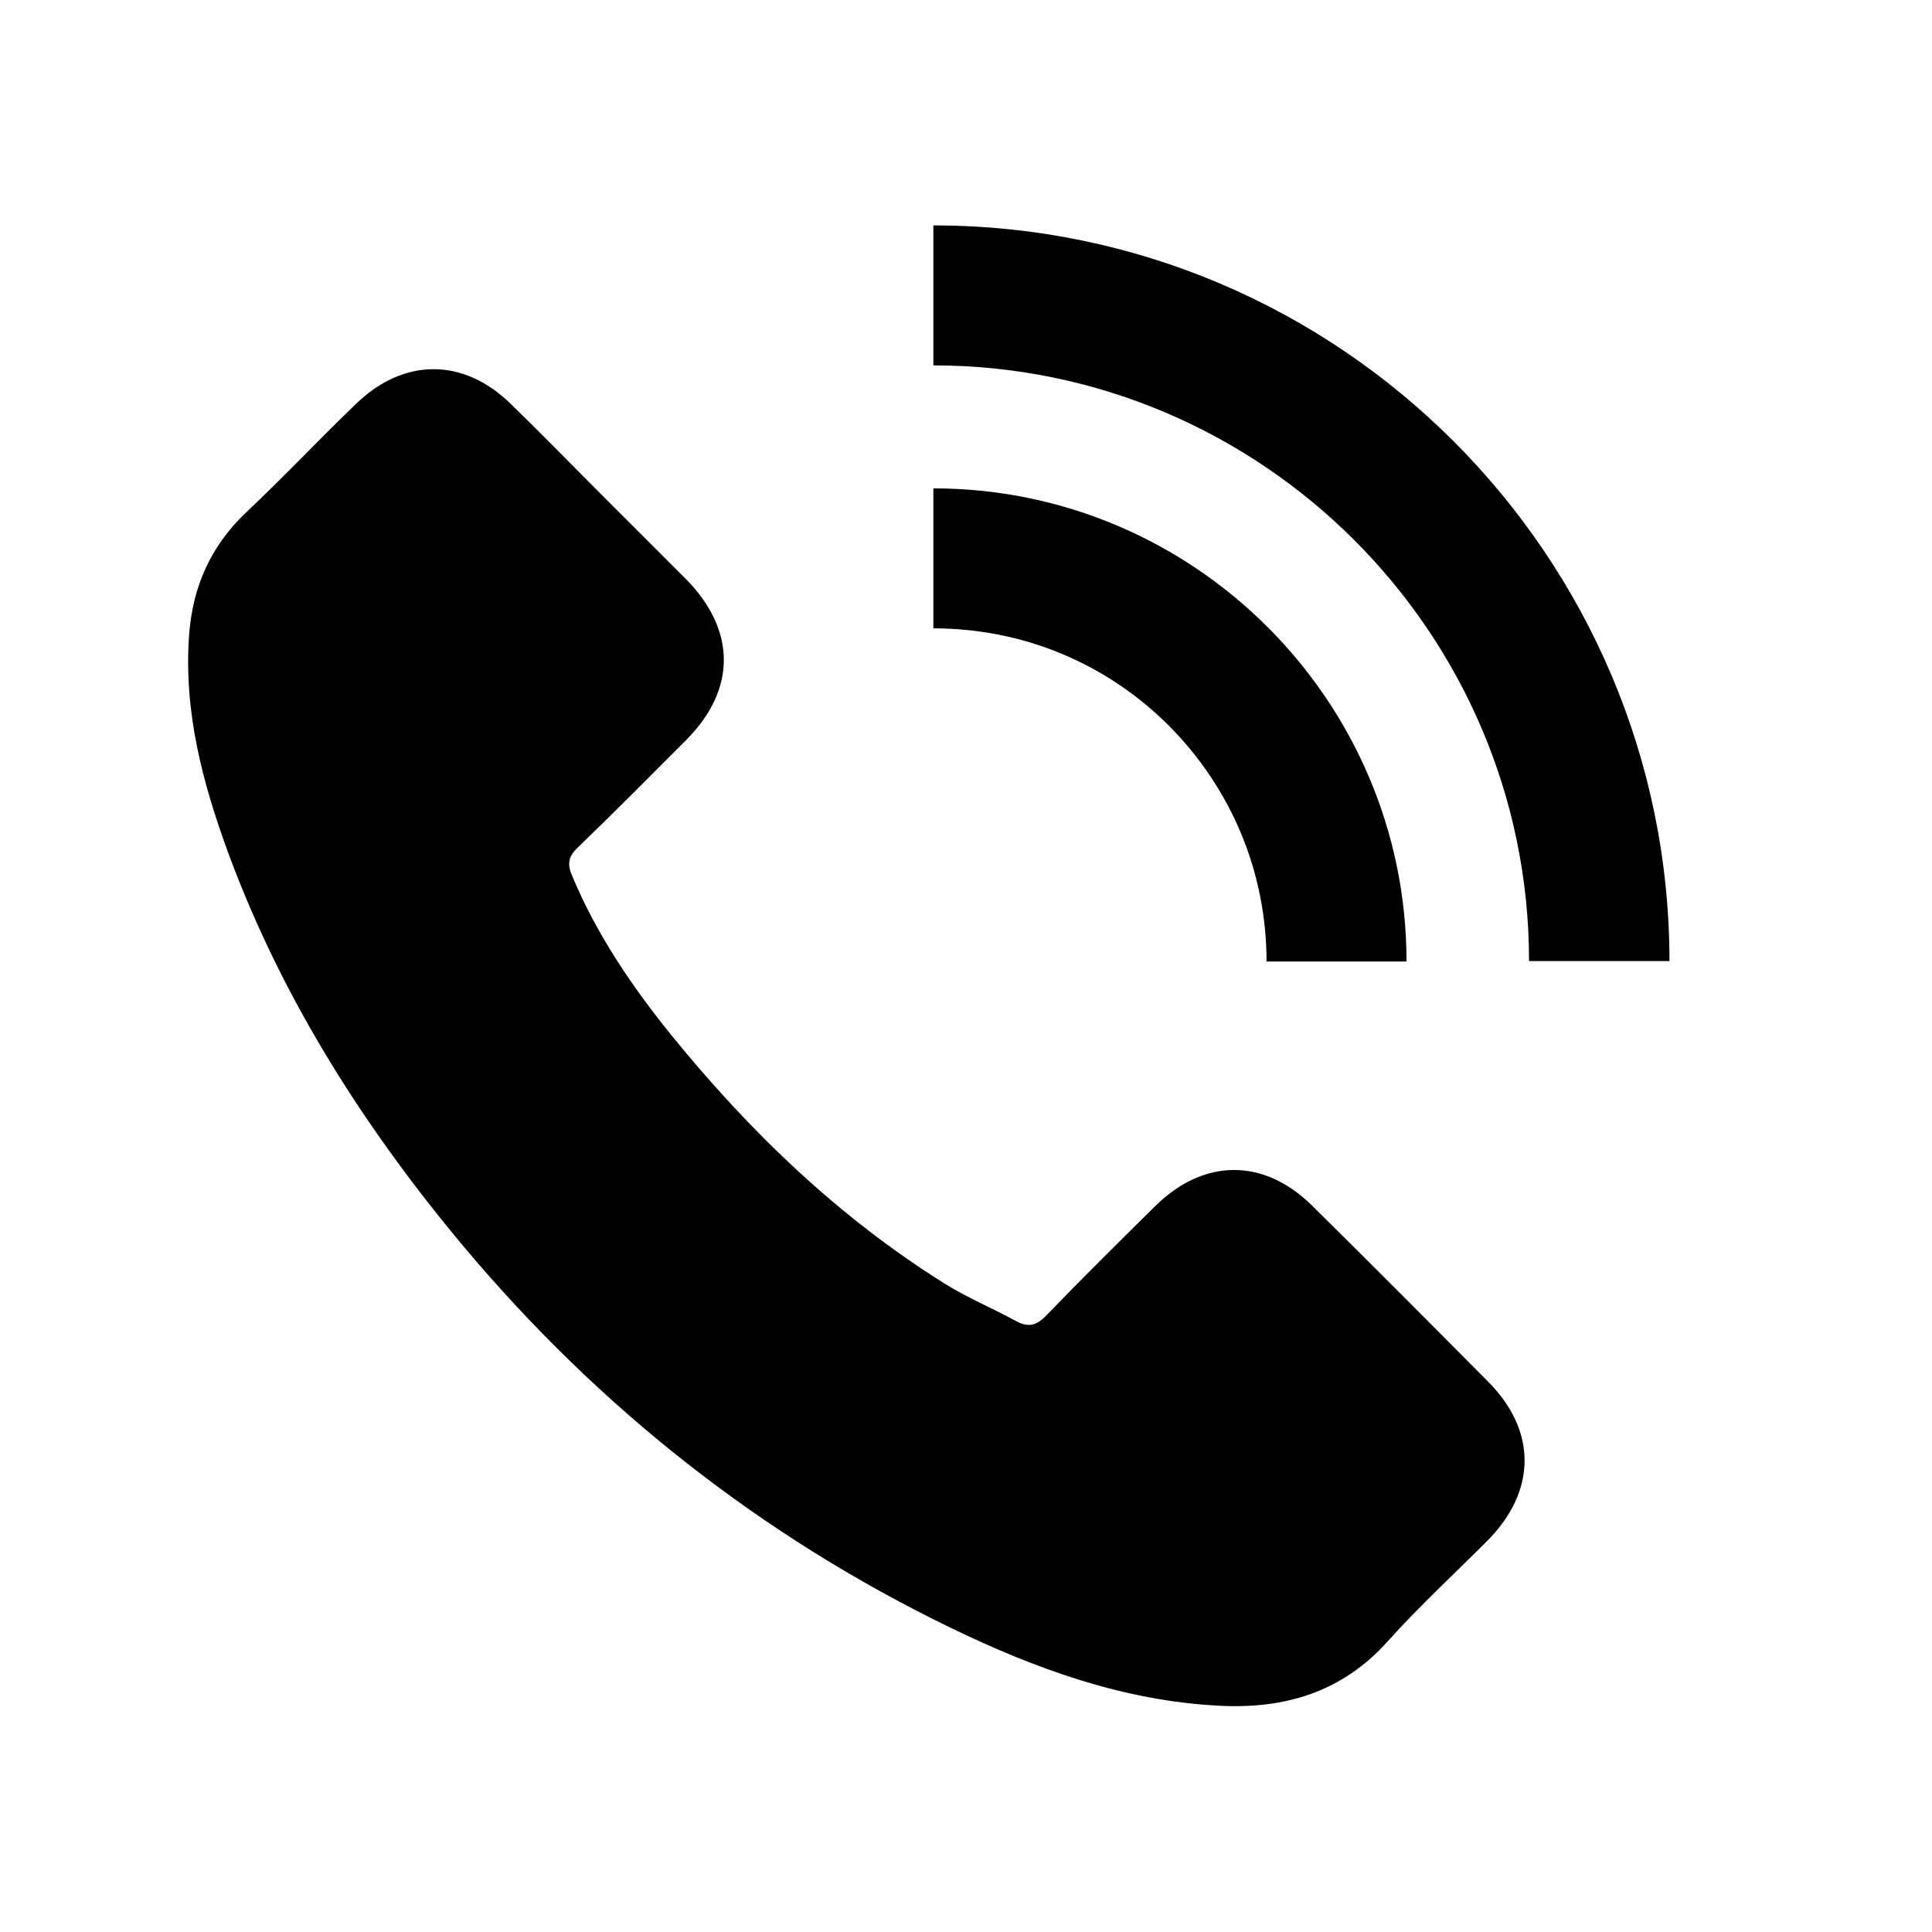
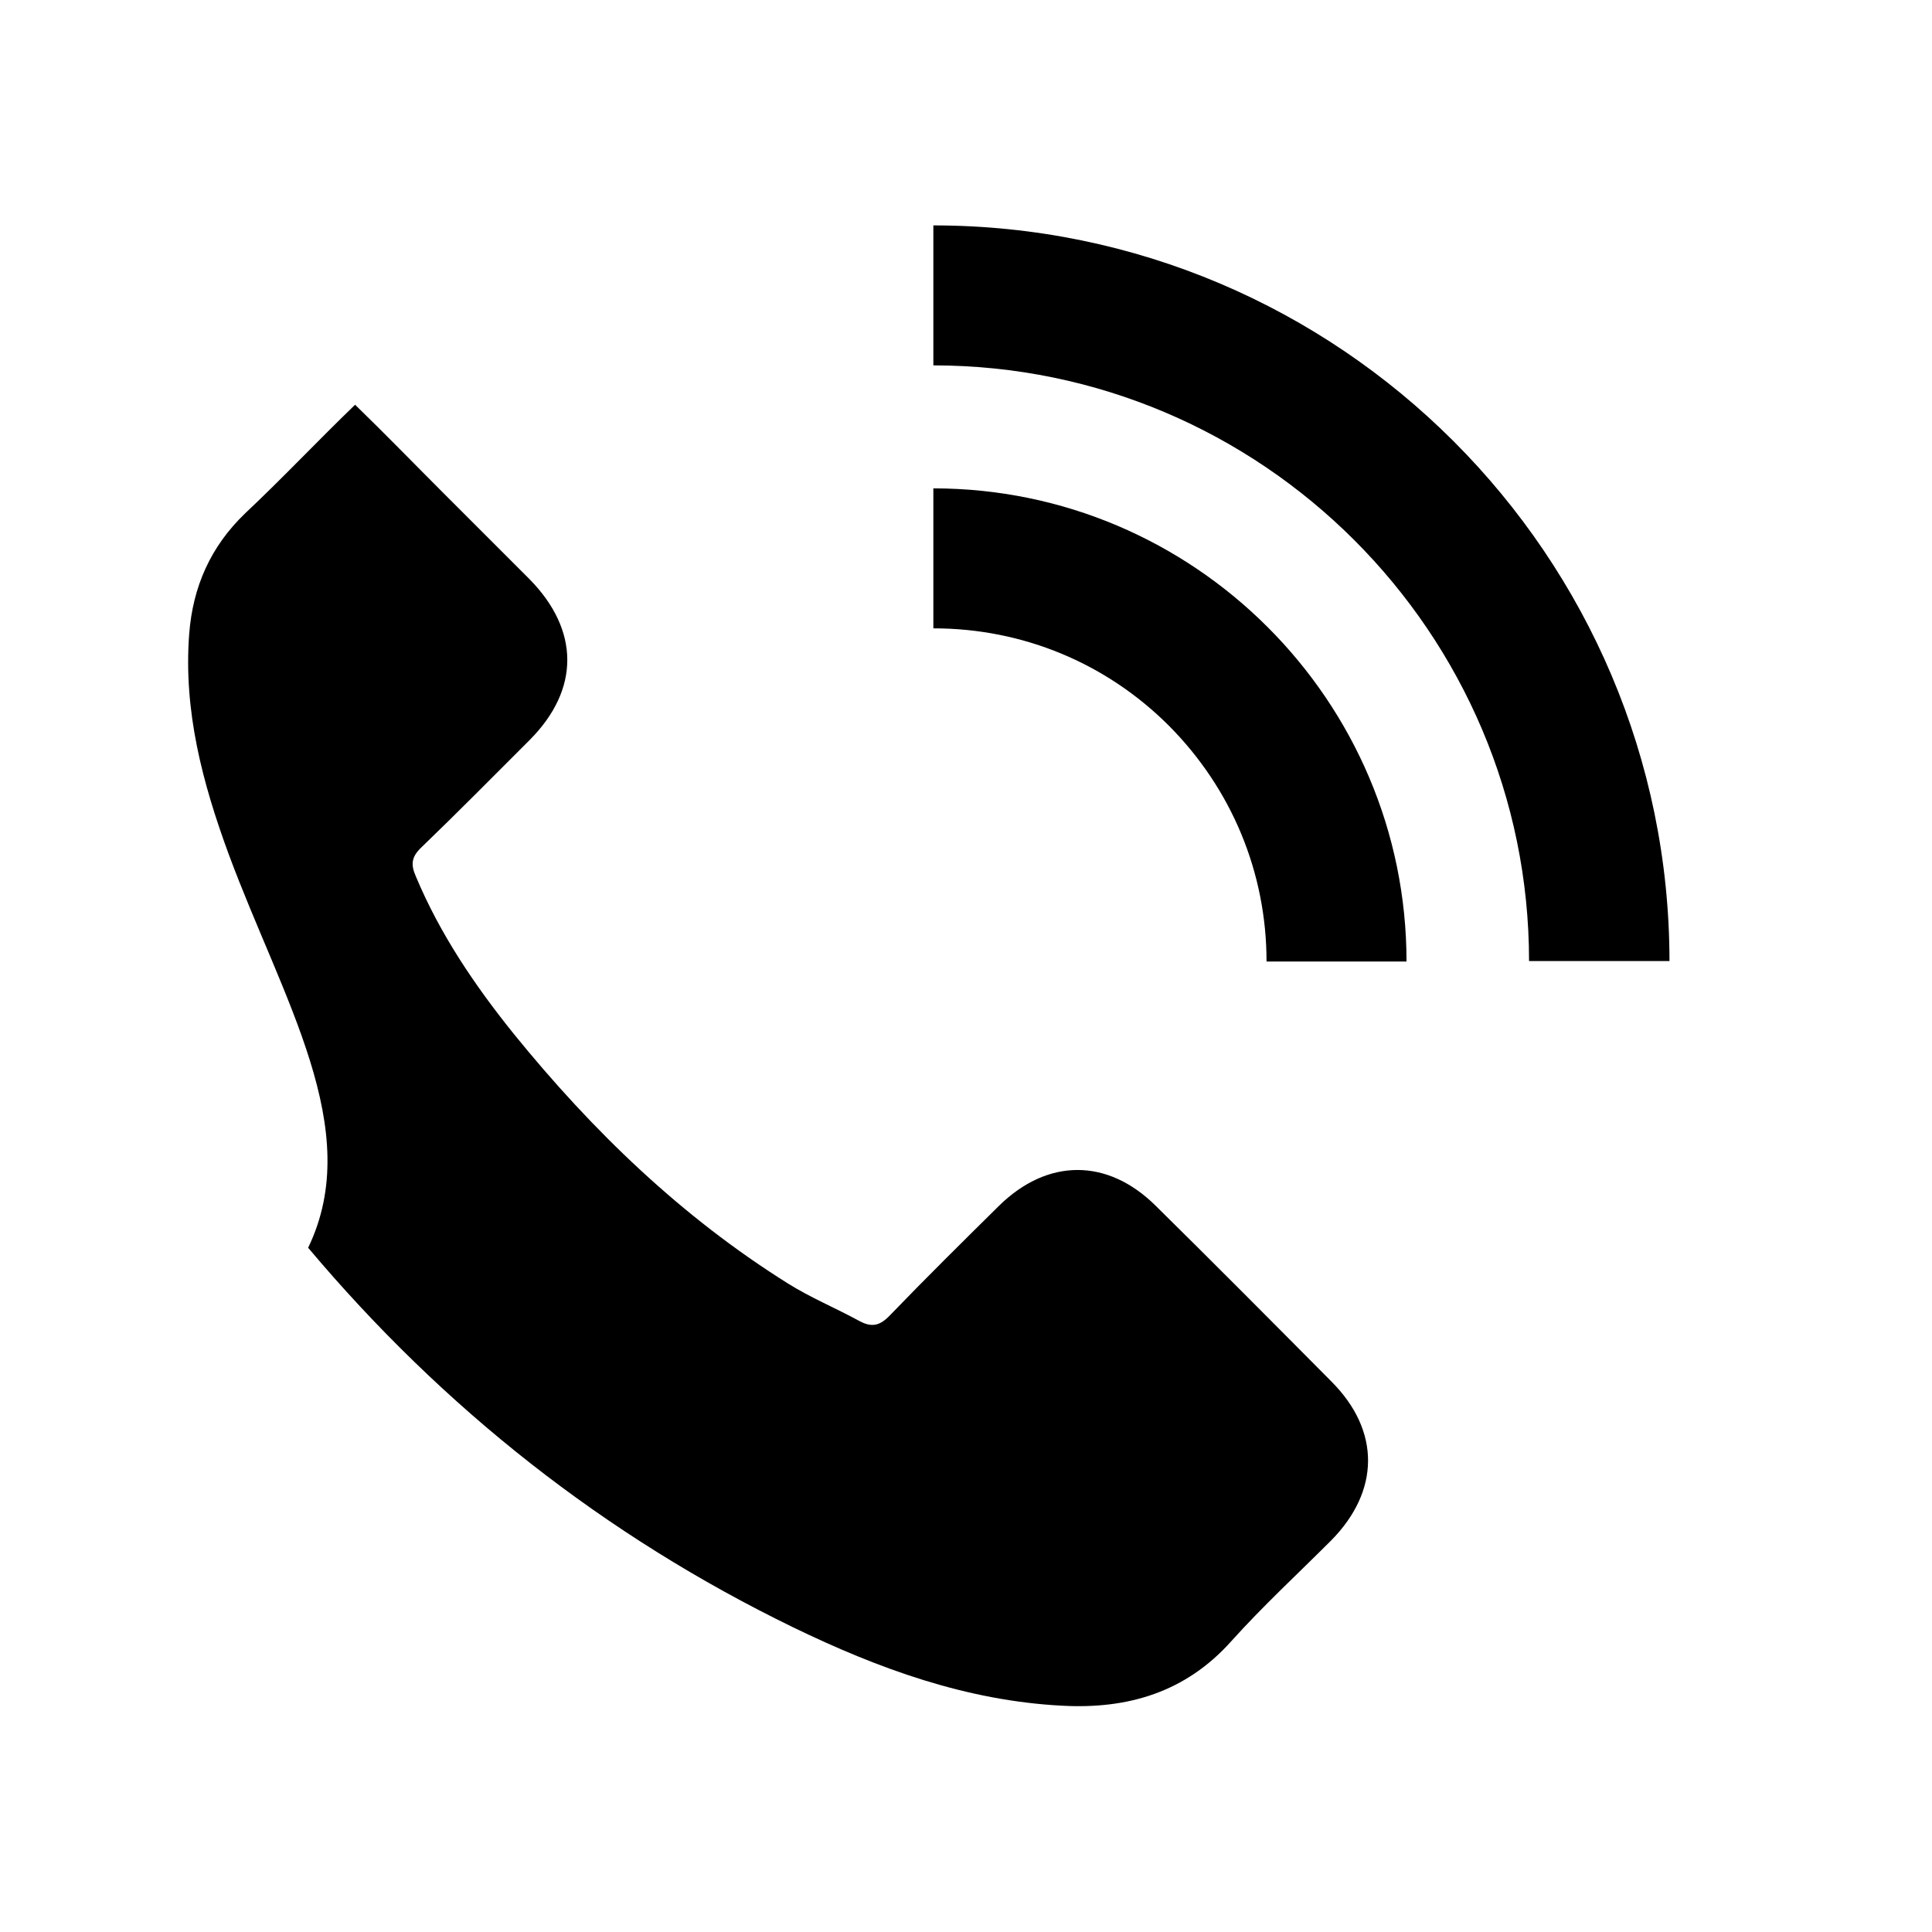
<svg xmlns="http://www.w3.org/2000/svg" version="1.1" id="Layer_1" x="0px" y="0px" viewBox="0 0 43.2 43.2" style="enable-background:new 0 0 43.2 43.2;" xml:space="preserve">
  <g>
    <g>
-       <path d="M5.11,19.09c-0.58-1.58-1.01-3.19-0.88-4.91c0.08-1.06,0.48-1.96,1.25-2.7c0.84-0.79,1.63-1.63,2.46-2.43    c1.08-1.06,2.43-1.06,3.5,0c0.67,0.65,1.32,1.32,1.98,1.98c0.64,0.64,1.28,1.28,1.92,1.92c1.12,1.14,1.13,2.46,0.01,3.59    c-0.81,0.81-1.61,1.62-2.43,2.41c-0.22,0.21-0.24,0.38-0.12,0.65c0.54,1.29,1.32,2.44,2.19,3.52c1.76,2.17,3.75,4.09,6.13,5.58    c0.51,0.32,1.07,0.55,1.6,0.84c0.28,0.15,0.46,0.1,0.68-0.13c0.8-0.83,1.62-1.64,2.44-2.45c1.08-1.06,2.42-1.07,3.5,0    c1.32,1.3,2.63,2.62,3.93,3.93c1.1,1.1,1.09,2.45-0.01,3.56c-0.75,0.75-1.53,1.47-2.23,2.25c-1.02,1.14-2.31,1.52-3.78,1.44    c-2.14-0.11-4.11-0.83-6.01-1.75c-4.22-2.05-7.83-4.9-10.85-8.49C8.17,25.25,6.32,22.36,5.11,19.09L5.11,19.09z M37.33,21.5    c0-9.07-7.38-16.46-16.46-16.46v3.13c7.34,0,13.32,5.98,13.32,13.32H37.33z M28.32,21.5h3.13c0-5.83-4.75-10.58-10.58-10.58v3.13    c1.99,0,3.86,0.77,5.27,2.18C27.54,17.64,28.32,19.51,28.32,21.5L28.32,21.5z M28.32,21.5" />
+       <path d="M5.11,19.09c-0.58-1.58-1.01-3.19-0.88-4.91c0.08-1.06,0.48-1.96,1.25-2.7c0.84-0.79,1.63-1.63,2.46-2.43    c0.67,0.65,1.32,1.32,1.98,1.98c0.64,0.64,1.28,1.28,1.92,1.92c1.12,1.14,1.13,2.46,0.01,3.59    c-0.81,0.81-1.61,1.62-2.43,2.41c-0.22,0.21-0.24,0.38-0.12,0.65c0.54,1.29,1.32,2.44,2.19,3.52c1.76,2.17,3.75,4.09,6.13,5.58    c0.51,0.32,1.07,0.55,1.6,0.84c0.28,0.15,0.46,0.1,0.68-0.13c0.8-0.83,1.62-1.64,2.44-2.45c1.08-1.06,2.42-1.07,3.5,0    c1.32,1.3,2.63,2.62,3.93,3.93c1.1,1.1,1.09,2.45-0.01,3.56c-0.75,0.75-1.53,1.47-2.23,2.25c-1.02,1.14-2.31,1.52-3.78,1.44    c-2.14-0.11-4.11-0.83-6.01-1.75c-4.22-2.05-7.83-4.9-10.85-8.49C8.17,25.25,6.32,22.36,5.11,19.09L5.11,19.09z M37.33,21.5    c0-9.07-7.38-16.46-16.46-16.46v3.13c7.34,0,13.32,5.98,13.32,13.32H37.33z M28.32,21.5h3.13c0-5.83-4.75-10.58-10.58-10.58v3.13    c1.99,0,3.86,0.77,5.27,2.18C27.54,17.64,28.32,19.51,28.32,21.5L28.32,21.5z M28.32,21.5" />
    </g>
  </g>
</svg>